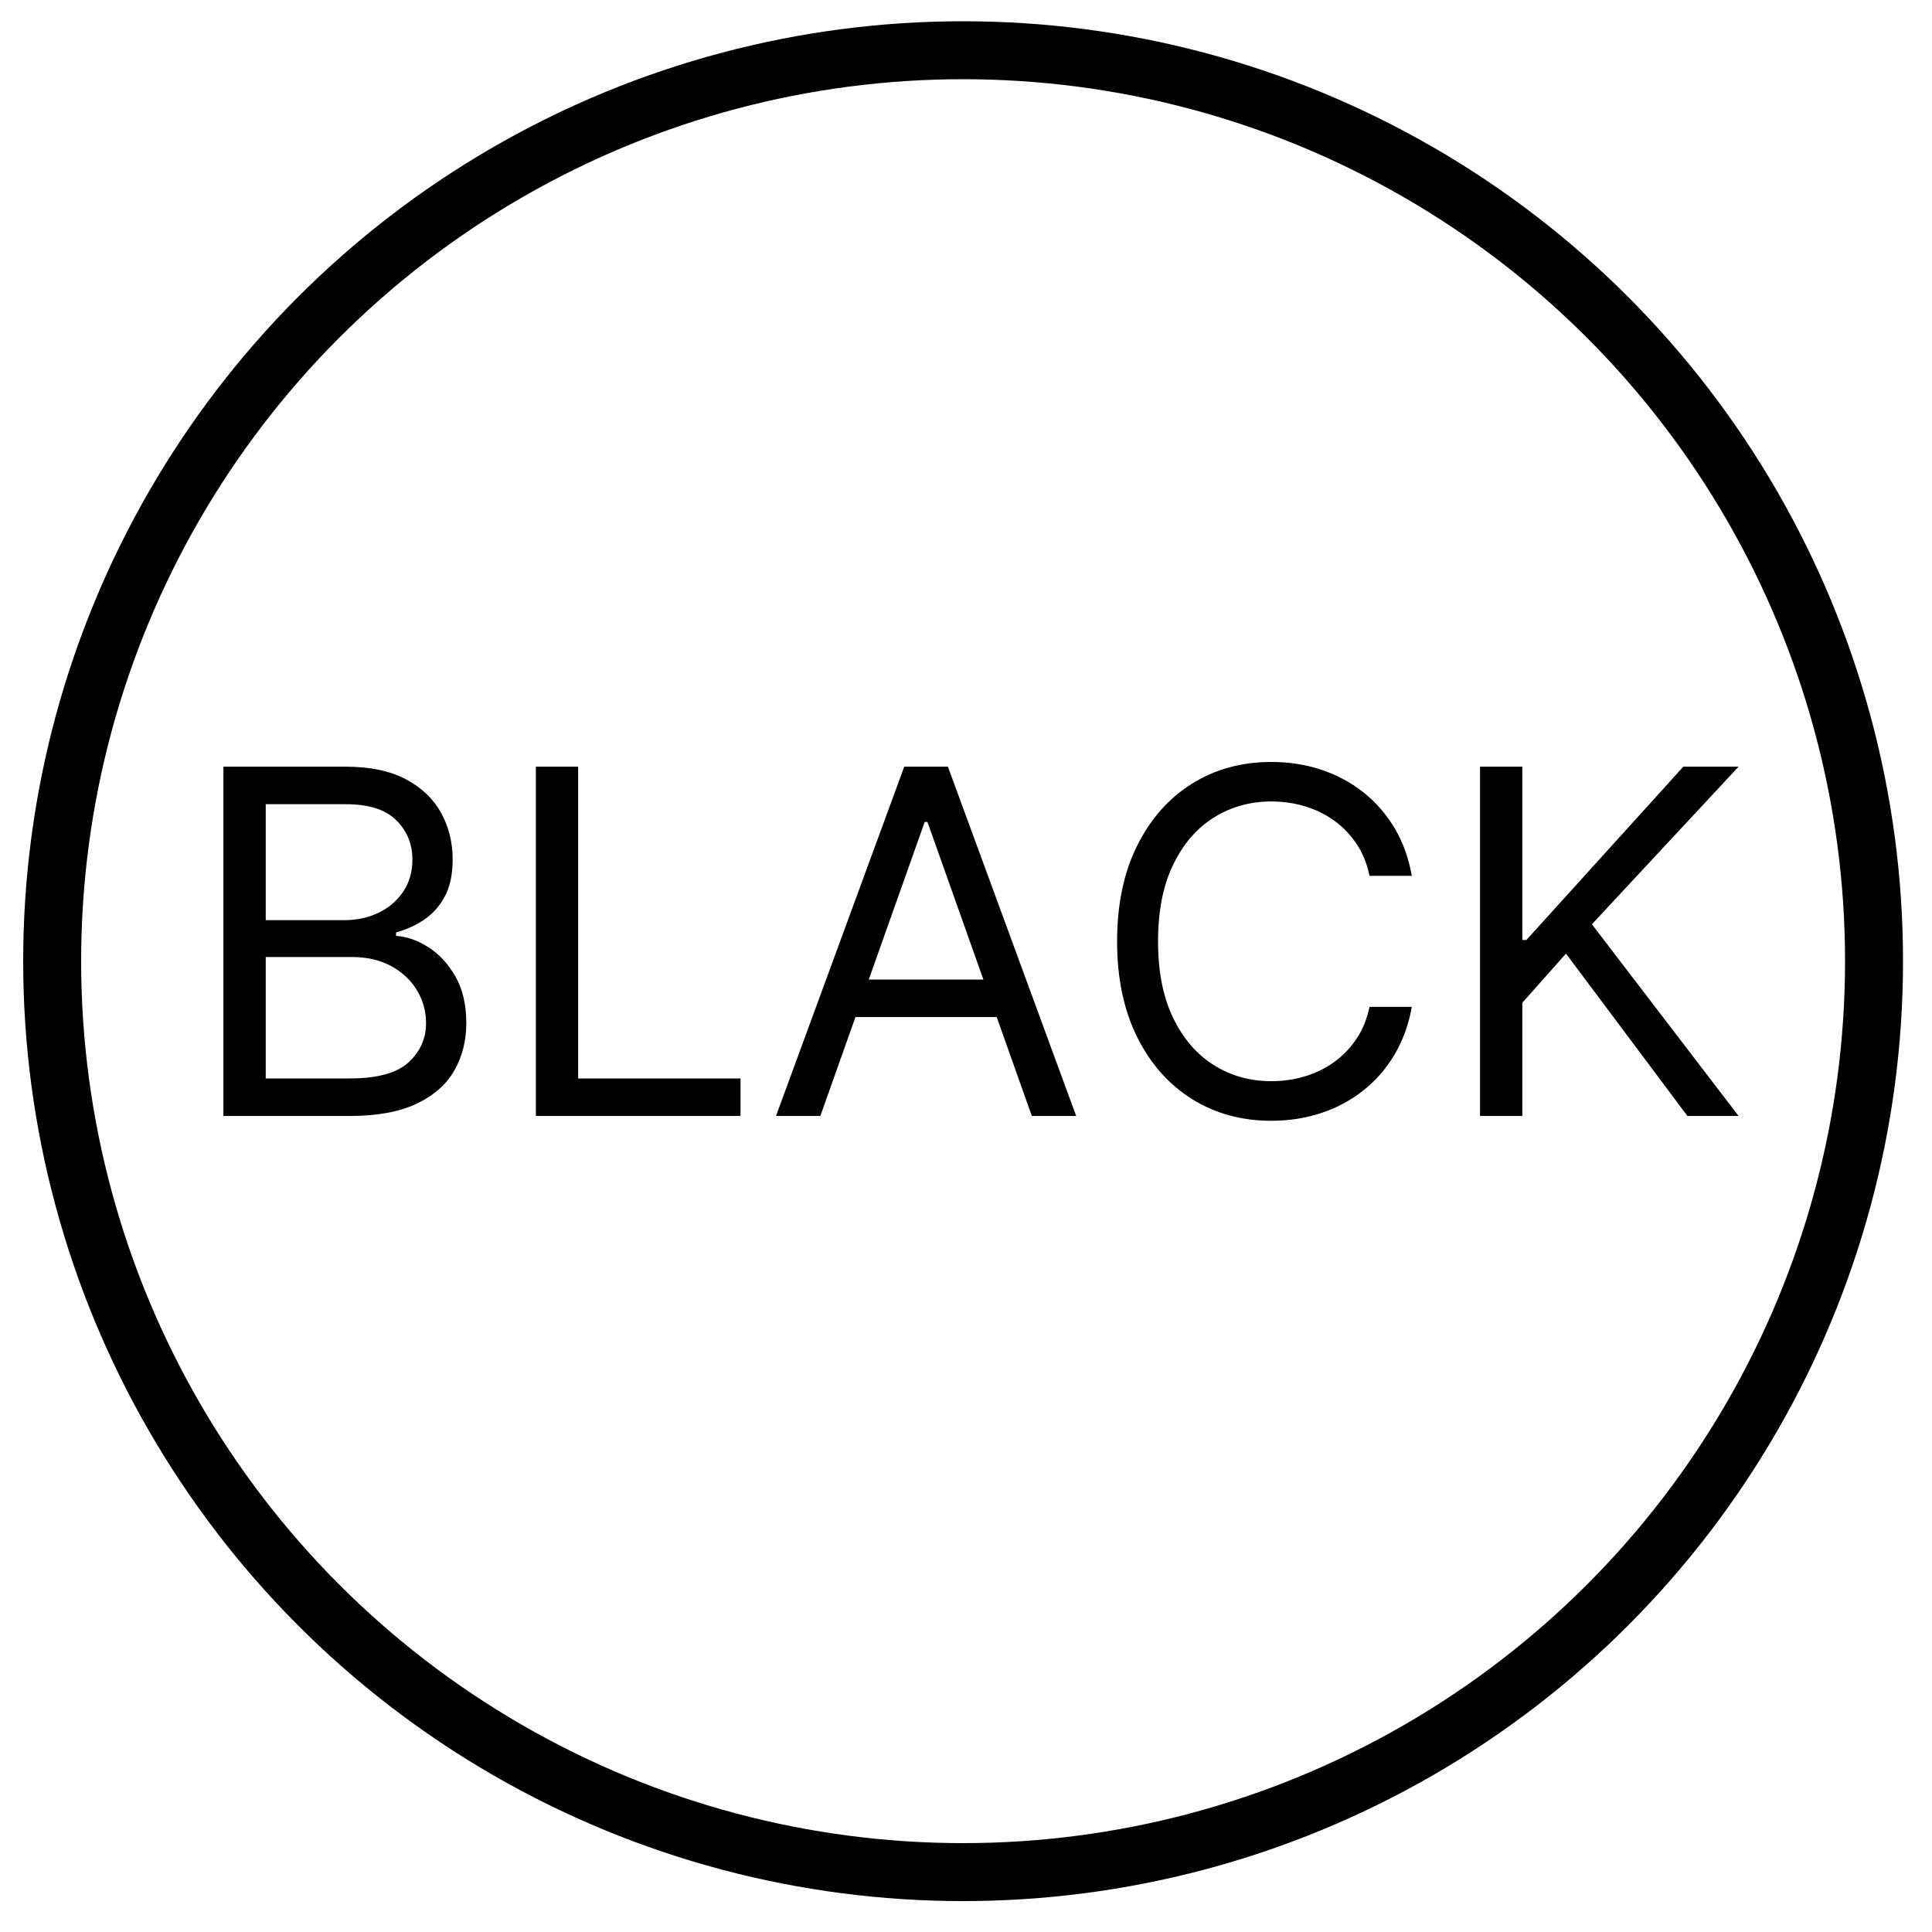
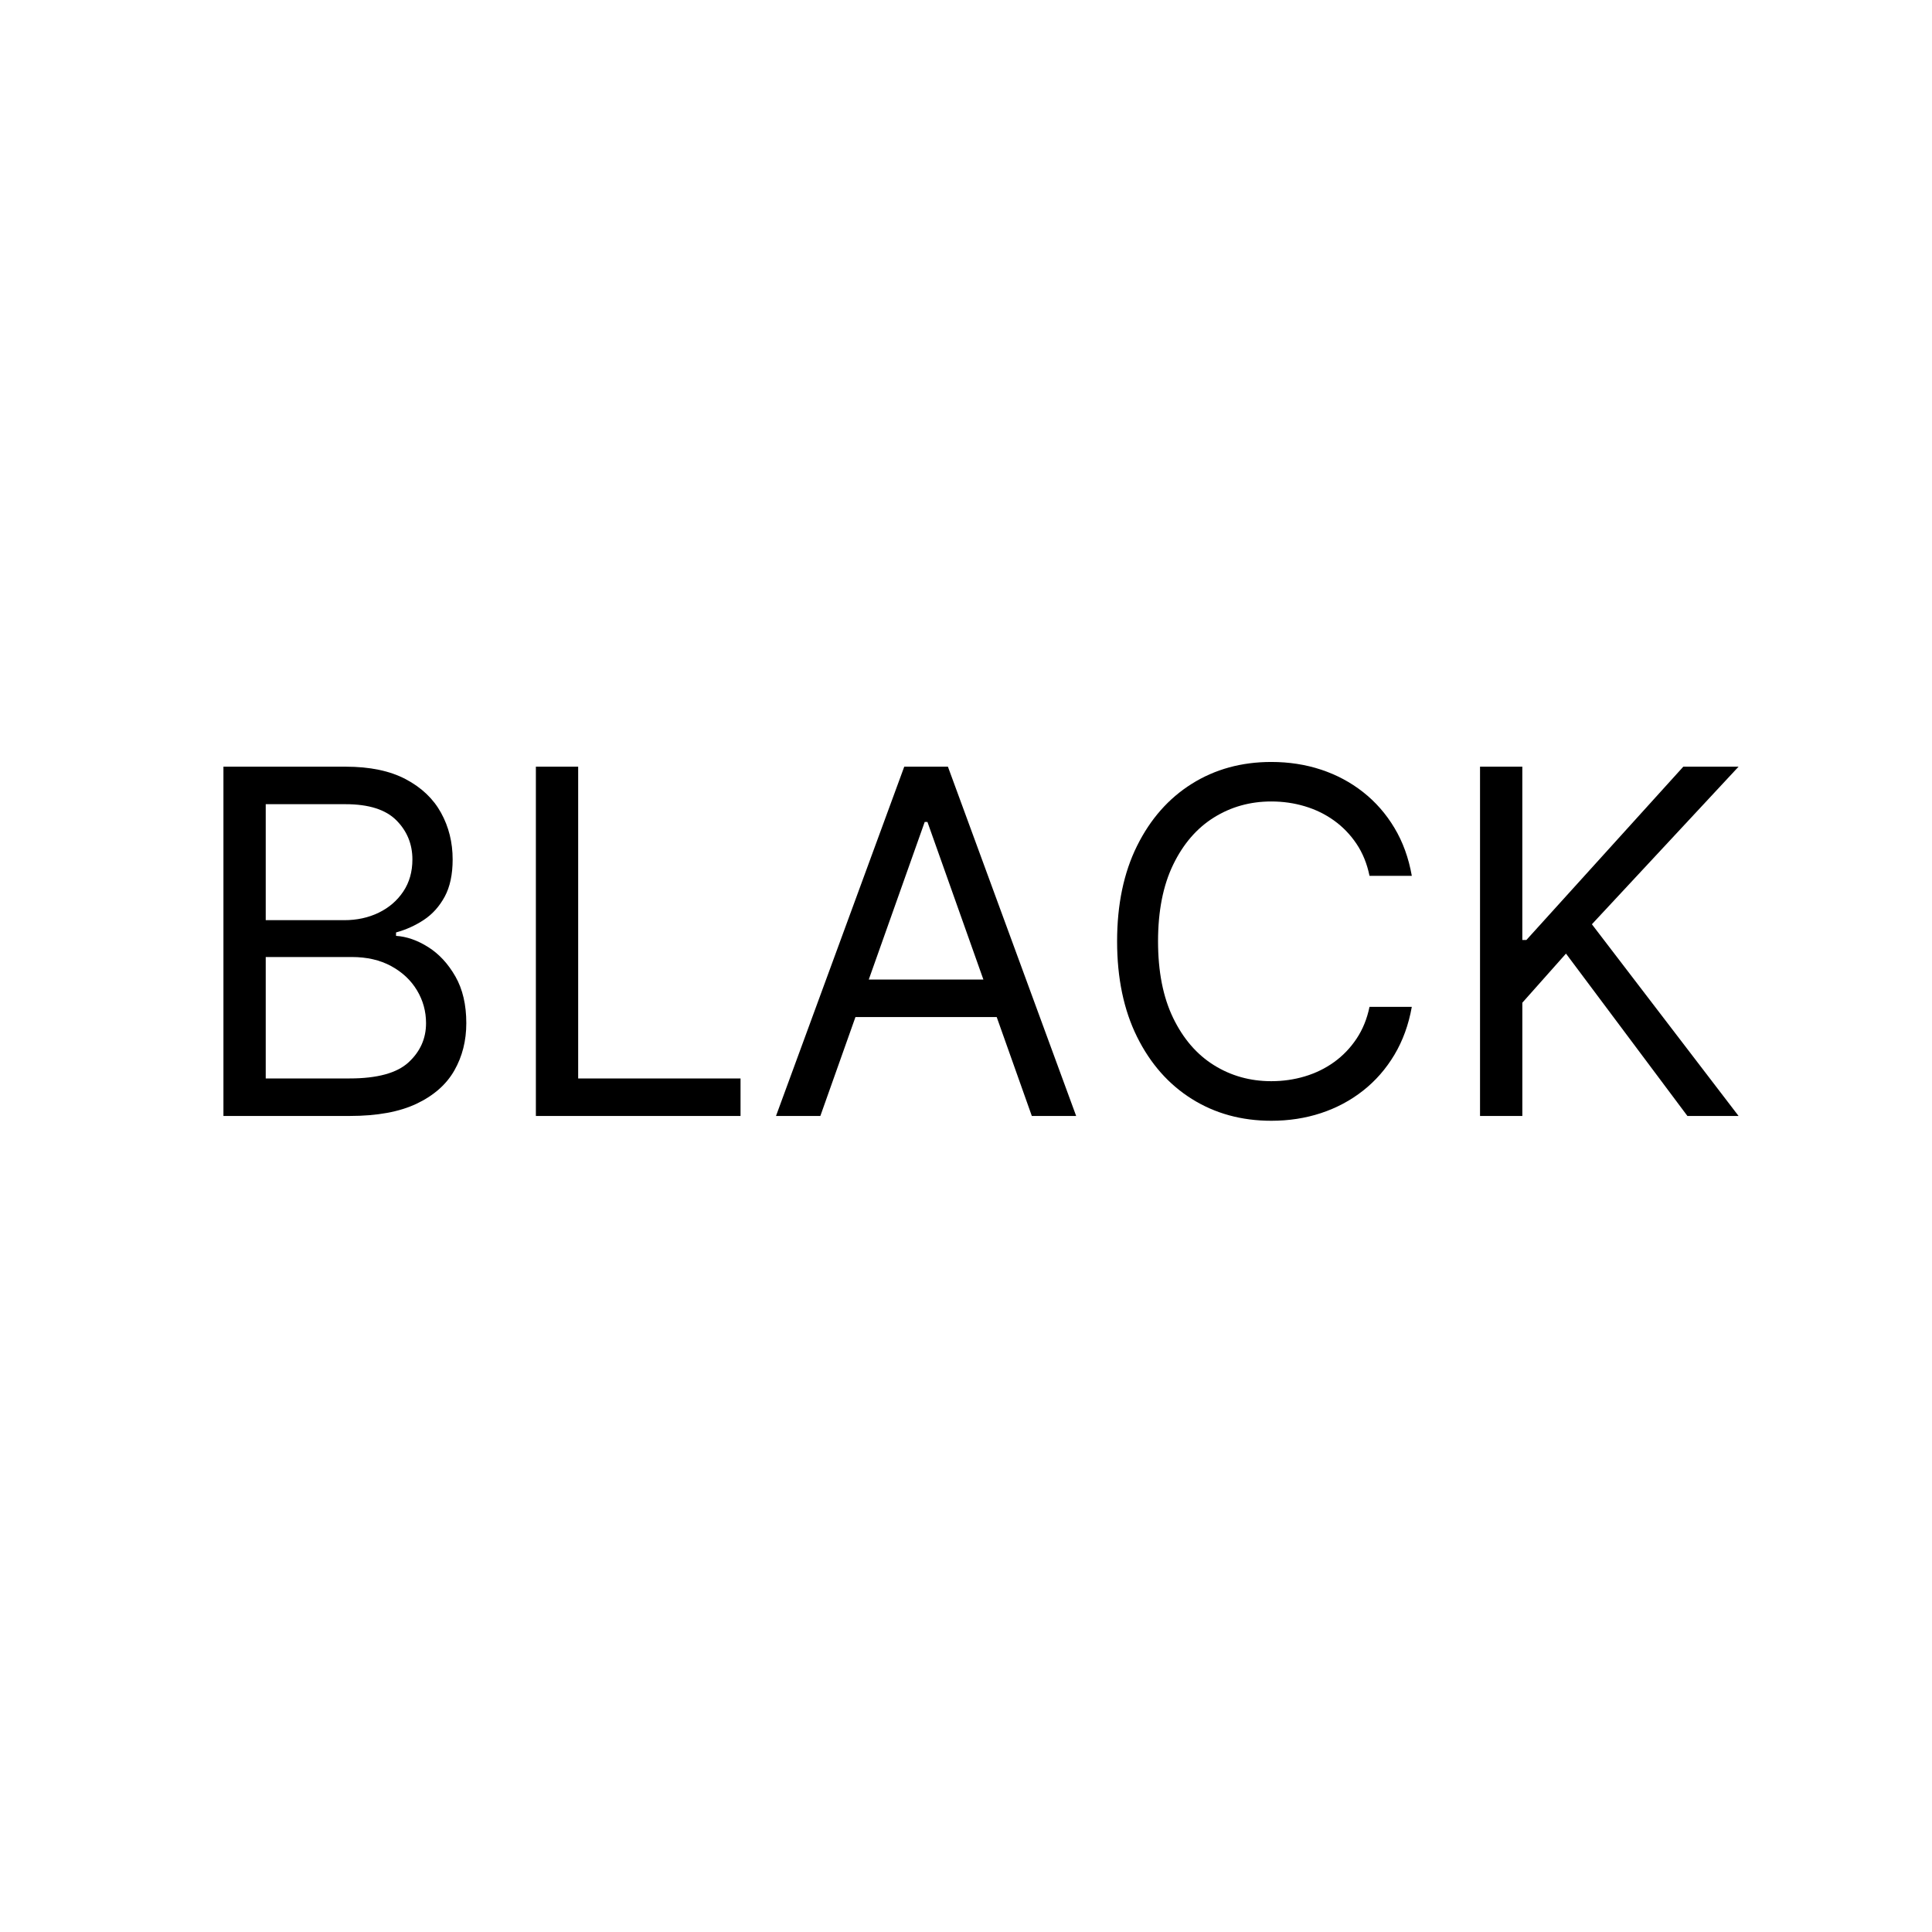
<svg xmlns="http://www.w3.org/2000/svg" version="1.1" id="Lag_1" x="0px" y="0px" viewBox="0 0 1000 1000" style="enable-background:new 0 0 1000 1000;" xml:space="preserve">
  <style type="text/css">
	.st0{fill:none;stroke:#000000;stroke-width:30;stroke-miterlimit:10;}
</style>
-   <circle class="st0" cx="498.5" cy="497.5" r="471.5" />
  <g>
    <g>
      <g>
        <g>
          <path d="M115.65,577.62V396.83h63.21c12.59,0,22.98,2.16,31.16,6.49c8.18,4.33,14.27,10.12,18.27,17.39c4,7.27,6,15.32,6,24.14      c0,7.77-1.37,14.18-4.1,19.24c-2.74,5.06-6.33,9.06-10.77,12.01c-4.44,2.94-9.26,5.12-14.43,6.53v1.77      c5.53,0.35,11.09,2.3,16.68,5.83c5.59,3.53,10.27,8.59,14.04,15.18c3.77,6.59,5.65,14.65,5.65,24.19      c0,9.06-2.06,17.21-6.18,24.45c-4.12,7.24-10.62,12.98-19.51,17.21c-8.89,4.24-20.45,6.36-34.69,6.36H115.65z M137.54,476.28      h40.61c6.59,0,12.55-1.29,17.88-3.88c5.33-2.59,9.56-6.24,12.71-10.95c3.15-4.71,4.72-10.24,4.72-16.6      c0-7.94-2.77-14.7-8.3-20.26c-5.53-5.56-14.3-8.34-26.31-8.34h-41.31V476.28z M137.54,558.2h43.43c14.3,0,24.47-2.78,30.5-8.34      c6.03-5.56,9.05-12.31,9.05-20.26c0-6.12-1.56-11.78-4.68-16.99c-3.12-5.21-7.56-9.39-13.33-12.54      c-5.77-3.15-12.59-4.72-20.48-4.72h-44.49V558.2z" />
          <path d="M277.37,577.62V396.83h21.89V558.2h84.04v19.42H277.37z" />
          <path d="M424.61,577.62h-22.95l66.38-180.79h22.6l66.38,180.79h-22.95l-54.03-152.19h-1.41L424.61,577.62z M433.09,507h92.51      v19.42h-92.51V507z" />
          <path d="M730.75,453.33h-21.89c-1.29-6.3-3.55-11.83-6.75-16.6c-3.21-4.77-7.09-8.78-11.65-12.05      c-4.56-3.27-9.61-5.72-15.14-7.37c-5.53-1.65-11.3-2.47-17.3-2.47c-10.95,0-20.85,2.77-29.71,8.3      c-8.86,5.53-15.89,13.68-21.1,24.45c-5.21,10.77-7.81,23.98-7.81,39.64c0,15.66,2.6,28.87,7.81,39.64s12.24,18.92,21.1,24.45      c8.86,5.53,18.76,8.3,29.71,8.3c6,0,11.77-0.82,17.3-2.47c5.53-1.65,10.58-4.1,15.14-7.37c4.56-3.27,8.44-7.3,11.65-12.09      c3.21-4.8,5.46-10.31,6.75-16.55h21.89c-1.65,9.24-4.65,17.51-9,24.81c-4.36,7.3-9.77,13.49-16.24,18.58      c-6.47,5.09-13.73,8.96-21.76,11.61s-16.61,3.97-25.73,3.97c-15.42,0-29.13-3.77-41.14-11.3s-21.45-18.24-28.34-32.13      c-6.88-13.89-10.33-30.37-10.33-49.43s3.44-35.54,10.33-49.43c6.89-13.89,16.33-24.6,28.34-32.13      c12.01-7.53,25.72-11.3,41.14-11.3c9.12,0,17.7,1.32,25.73,3.97s15.29,6.52,21.76,11.61c6.47,5.09,11.89,11.27,16.24,18.54      C726.1,435.75,729.11,444.03,730.75,453.33z" />
          <path d="M766.06,577.62V396.83h21.89v89.69h2.12l81.21-89.69h28.6l-75.92,81.57l75.92,99.22h-26.48l-62.85-84.04L787.96,519      v58.62H766.06z" />
        </g>
      </g>
    </g>
  </g>
</svg>